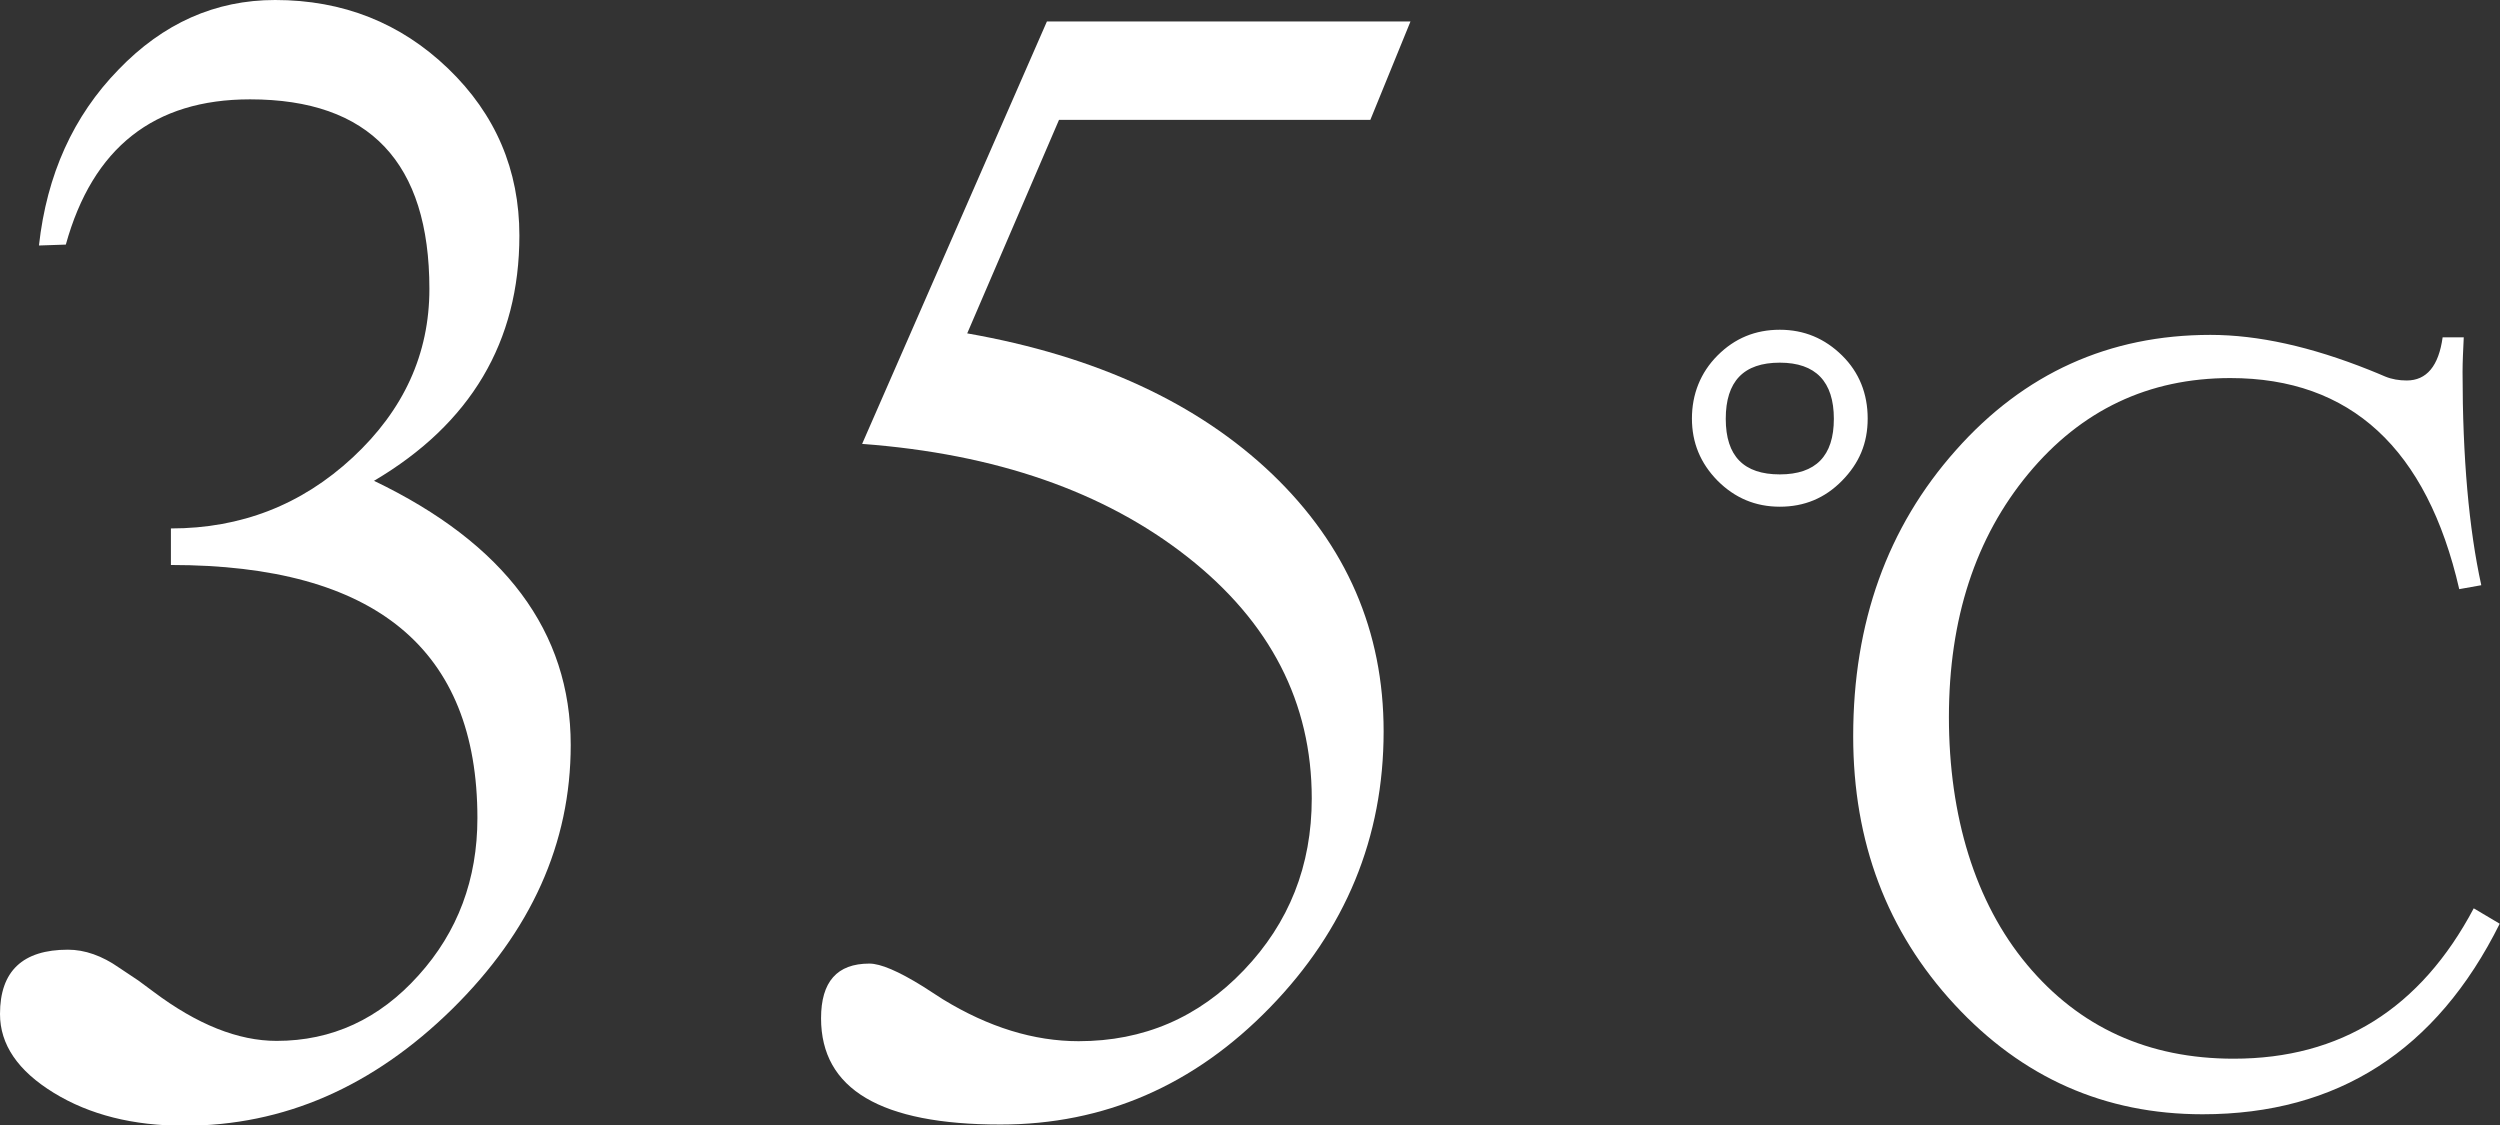
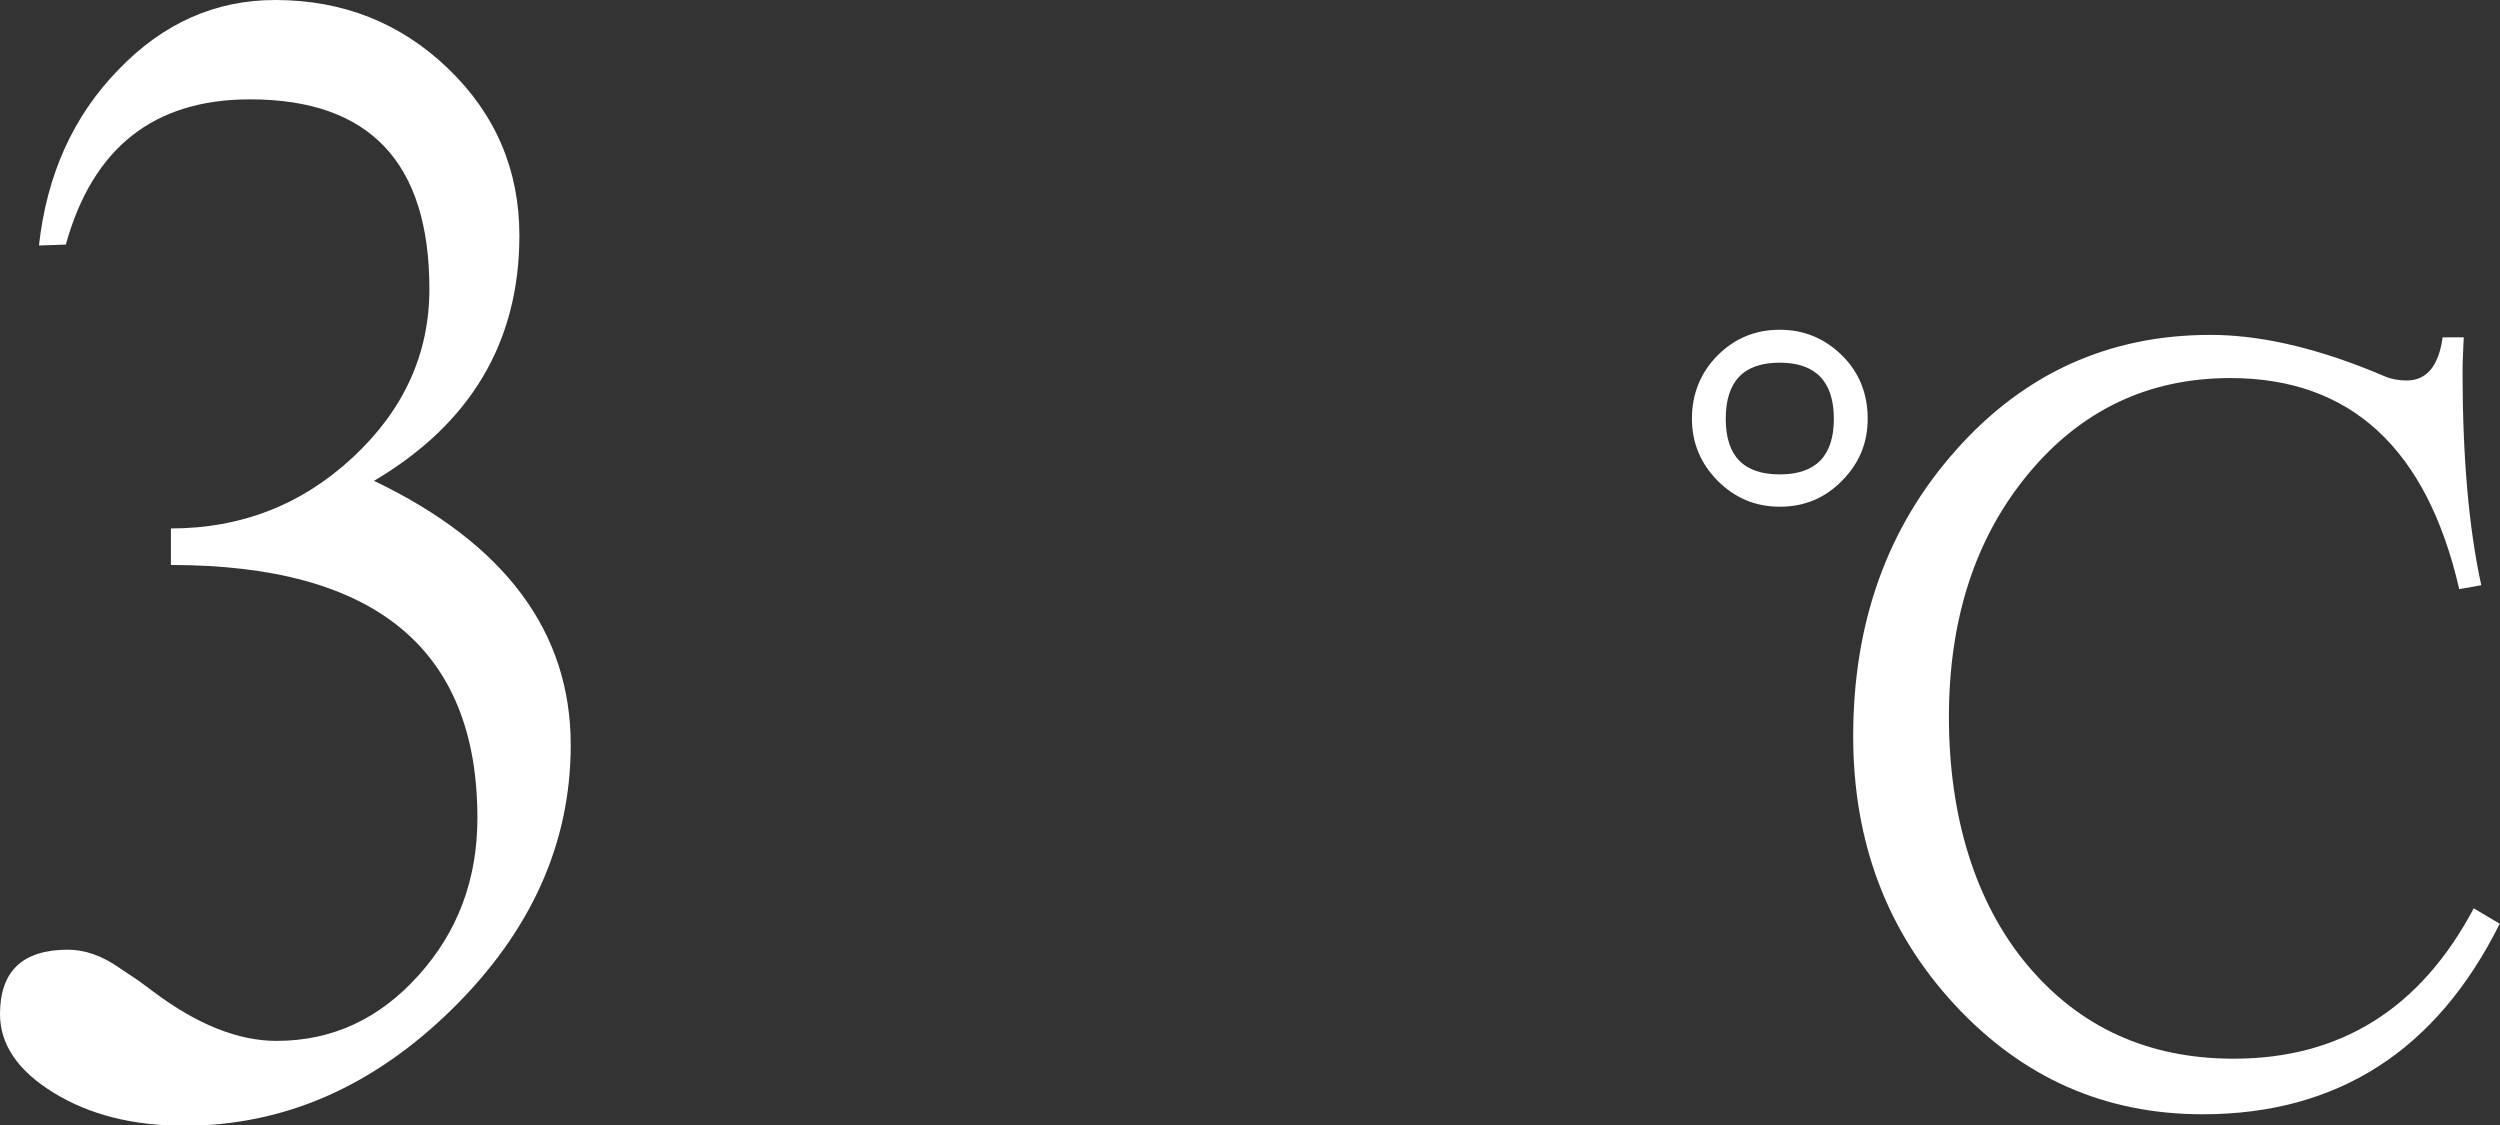
<svg xmlns="http://www.w3.org/2000/svg" id="_レイヤー_2" viewBox="0 0 82.79 37.27">
  <rect x="0" y="0" width="82.79" height="37.27" fill="#333333" stroke="none" />
  <defs>
    <style>.cls-1{fill:#fff;}</style>
  </defs>
  <g id="design">
    <path class="cls-1" d="M12.38,15.92c4.34,2.08,6.52,5,6.52,8.75,0,3.26-1.31,6.17-3.93,8.75-2.62,2.57-5.57,3.86-8.87,3.86-1.69,0-3.13-.36-4.32-1.09-1.19-.73-1.78-1.6-1.78-2.61,0-1.42.75-2.13,2.25-2.13.56,0,1.13.2,1.7.6l.63.42c.07.05.24.18.5.37,1.45,1.09,2.81,1.63,4.08,1.63,1.83,0,3.4-.72,4.7-2.17,1.3-1.44,1.95-3.18,1.95-5.21,0-5.59-3.38-8.38-10.15-8.38v-1.21c2.32,0,4.33-.78,6.02-2.35,1.69-1.57,2.54-3.43,2.54-5.58,0-4.19-1.98-6.28-5.94-6.28-3.18,0-5.21,1.6-6.1,4.81l-.89.03c.26-2.35,1.14-4.29,2.63-5.82C5.4.77,7.13,0,9.11,0c2.25,0,4.16.76,5.73,2.27,1.57,1.51,2.36,3.36,2.36,5.53,0,3.52-1.61,6.23-4.81,8.12Z" />
-     <path class="cls-1" d="M46.71.71l-1.33,3.26h-10.31l-3.04,7.07c4.27.75,7.64,2.31,10.1,4.66,2.46,2.36,3.69,5.2,3.69,8.52,0,3.52-1.26,6.57-3.77,9.15-2.51,2.58-5.49,3.87-8.92,3.87-3.96,0-5.94-1.17-5.94-3.52,0-1.21.53-1.81,1.6-1.81.37,0,.96.25,1.78.76l.65.42c1.52.93,3.02,1.39,4.5,1.39,2.15,0,3.97-.78,5.47-2.35,1.5-1.57,2.25-3.46,2.25-5.69,0-3.17-1.37-5.84-4.12-8-2.75-2.16-6.34-3.41-10.77-3.74L34.67.71h12.04Z" />
    <path class="cls-1" d="M58.94,10.92c.81,0,1.49.29,2.06.85s.85,1.27.85,2.09-.28,1.48-.85,2.06c-.57.58-1.25.86-2.06.86s-1.49-.29-2.06-.86c-.57-.58-.85-1.26-.85-2.06s.28-1.52.85-2.09c.57-.57,1.25-.85,2.06-.85ZM58.94,12.01c-1.2,0-1.79.62-1.79,1.86s.6,1.84,1.79,1.84,1.79-.61,1.79-1.84-.6-1.86-1.79-1.86ZM81.59,11.16c-.02.43-.04.82-.04,1.16,0,2.83.21,5.19.62,7.06l-.73.13c-1.07-4.66-3.6-6.99-7.58-6.99-2.71,0-4.94,1.06-6.69,3.17-1.75,2.11-2.63,4.8-2.63,8.06s.86,6.13,2.59,8.2c1.73,2.07,4.01,3.11,6.84,3.11,3.54,0,6.19-1.66,7.95-4.98l.86.51c-2.09,4.2-5.37,6.31-9.84,6.31-3.24,0-5.97-1.21-8.21-3.63-2.24-2.42-3.36-5.38-3.36-8.89,0-3.76,1.13-6.92,3.4-9.47,2.26-2.55,5.08-3.82,8.43-3.82,1.58,0,3.33.39,5.26,1.16l.27.11.26.11c.22.09.46.13.71.13.66,0,1.06-.48,1.19-1.43h.7Z" />
  </g>
</svg>